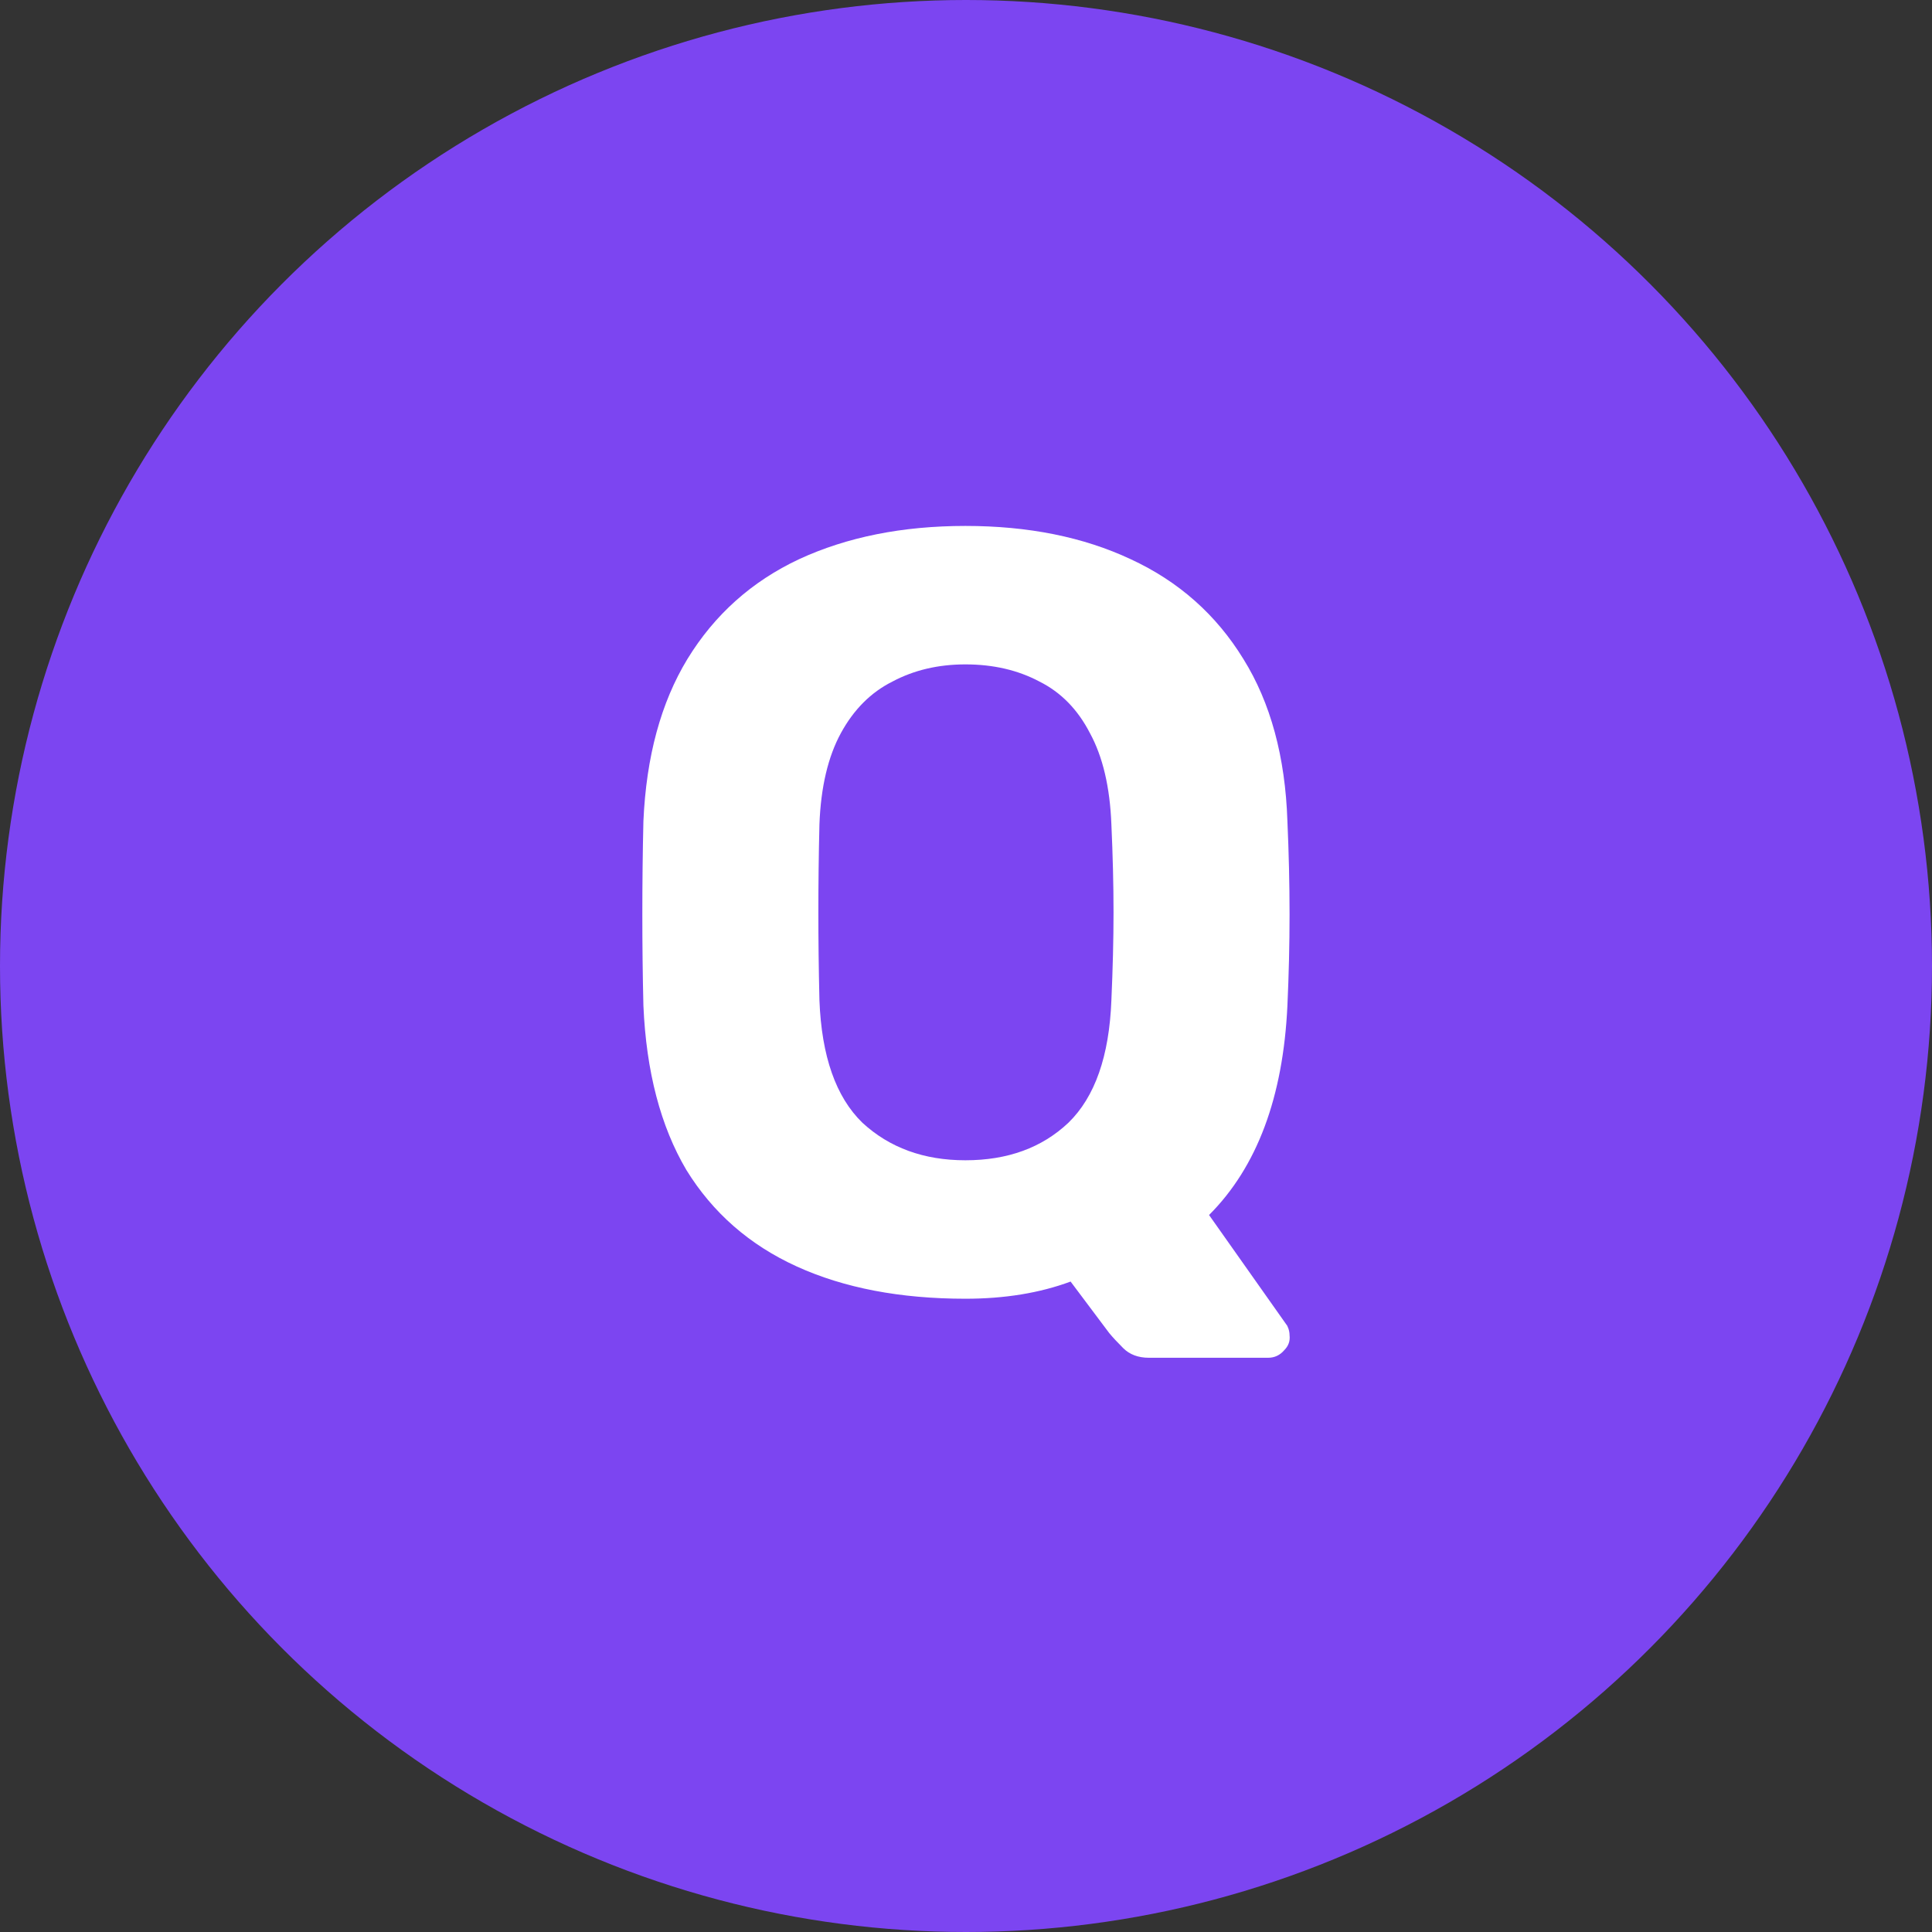
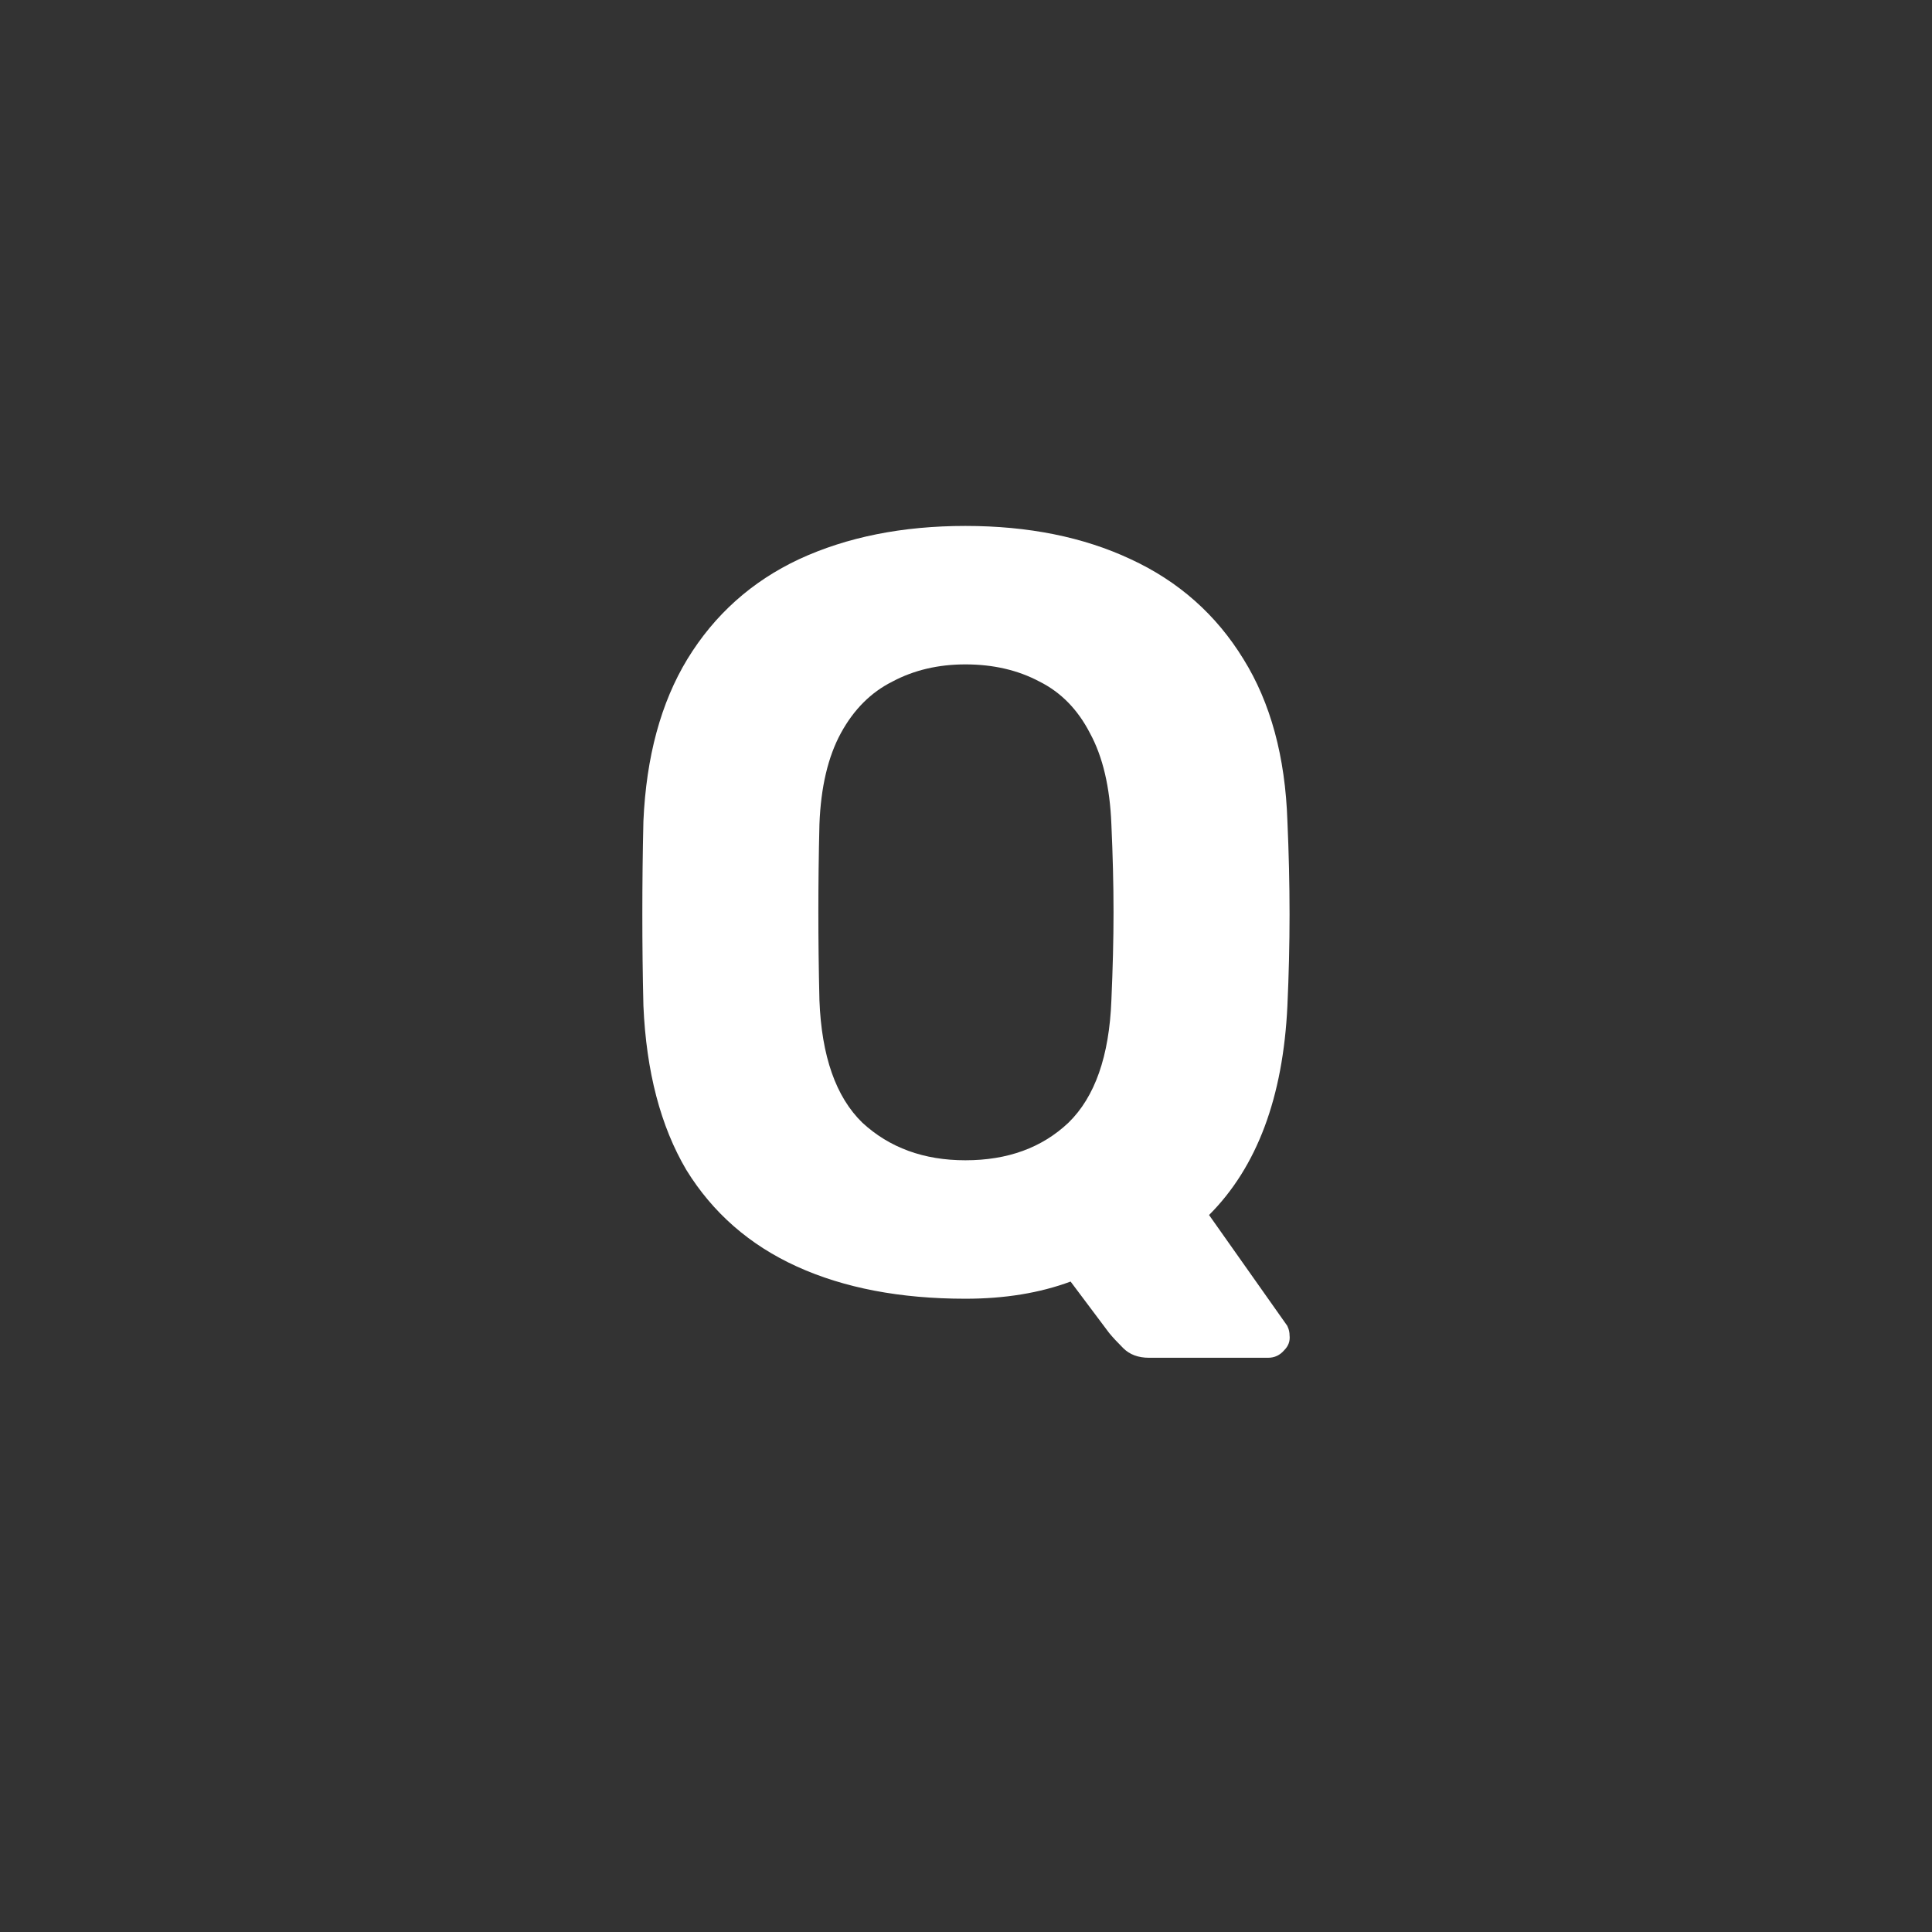
<svg xmlns="http://www.w3.org/2000/svg" width="36" height="36" viewBox="0 0 36 36" fill="none">
  <rect x="0" y="0" width="36" height="36" fill="#333333" stroke="none" />
  <g clip-path="url(#clip0_629_299)">
-     <circle cx="18" cy="18" r="18" fill="#7C45F1" />
    <path d="M21.409 25.3C21.209 25.3 21.049 25.24 20.929 25.12C20.822 25.013 20.735 24.92 20.669 24.84L19.949 23.88C19.375 24.093 18.722 24.2 17.989 24.2C16.775 24.2 15.729 24 14.849 23.6C13.969 23.2 13.282 22.6 12.789 21.8C12.309 20.987 12.042 19.967 11.989 18.74C11.975 18.167 11.969 17.6 11.969 17.04C11.969 16.467 11.975 15.887 11.989 15.3C12.042 14.1 12.315 13.093 12.809 12.28C13.315 11.453 14.009 10.833 14.889 10.42C15.782 10.007 16.815 9.8 17.989 9.8C19.162 9.8 20.189 10.007 21.069 10.42C21.962 10.833 22.662 11.453 23.169 12.28C23.675 13.093 23.949 14.1 23.989 15.3C24.015 15.887 24.029 16.467 24.029 17.04C24.029 17.6 24.015 18.167 23.989 18.74C23.909 20.447 23.422 21.747 22.529 22.64L23.969 24.68C23.982 24.693 23.995 24.72 24.009 24.76C24.022 24.8 24.029 24.84 24.029 24.88C24.042 24.987 24.009 25.08 23.929 25.16C23.849 25.253 23.749 25.3 23.629 25.3H21.409ZM17.989 21.62C18.775 21.62 19.415 21.387 19.909 20.92C20.402 20.44 20.669 19.68 20.709 18.64C20.735 18.053 20.749 17.507 20.749 17C20.749 16.48 20.735 15.933 20.709 15.36C20.682 14.667 20.549 14.1 20.309 13.66C20.082 13.22 19.769 12.9 19.369 12.7C18.969 12.487 18.509 12.38 17.989 12.38C17.482 12.38 17.029 12.487 16.629 12.7C16.229 12.9 15.909 13.22 15.669 13.66C15.429 14.1 15.295 14.667 15.269 15.36C15.255 15.933 15.249 16.48 15.249 17C15.249 17.507 15.255 18.053 15.269 18.64C15.309 19.68 15.575 20.44 16.069 20.92C16.575 21.387 17.215 21.62 17.989 21.62Z" fill="white" />
  </g>
  <defs>
    <clipPath id="clip0_629_299">
      <rect width="36" height="36" fill="white" />
    </clipPath>
  </defs>
</svg>